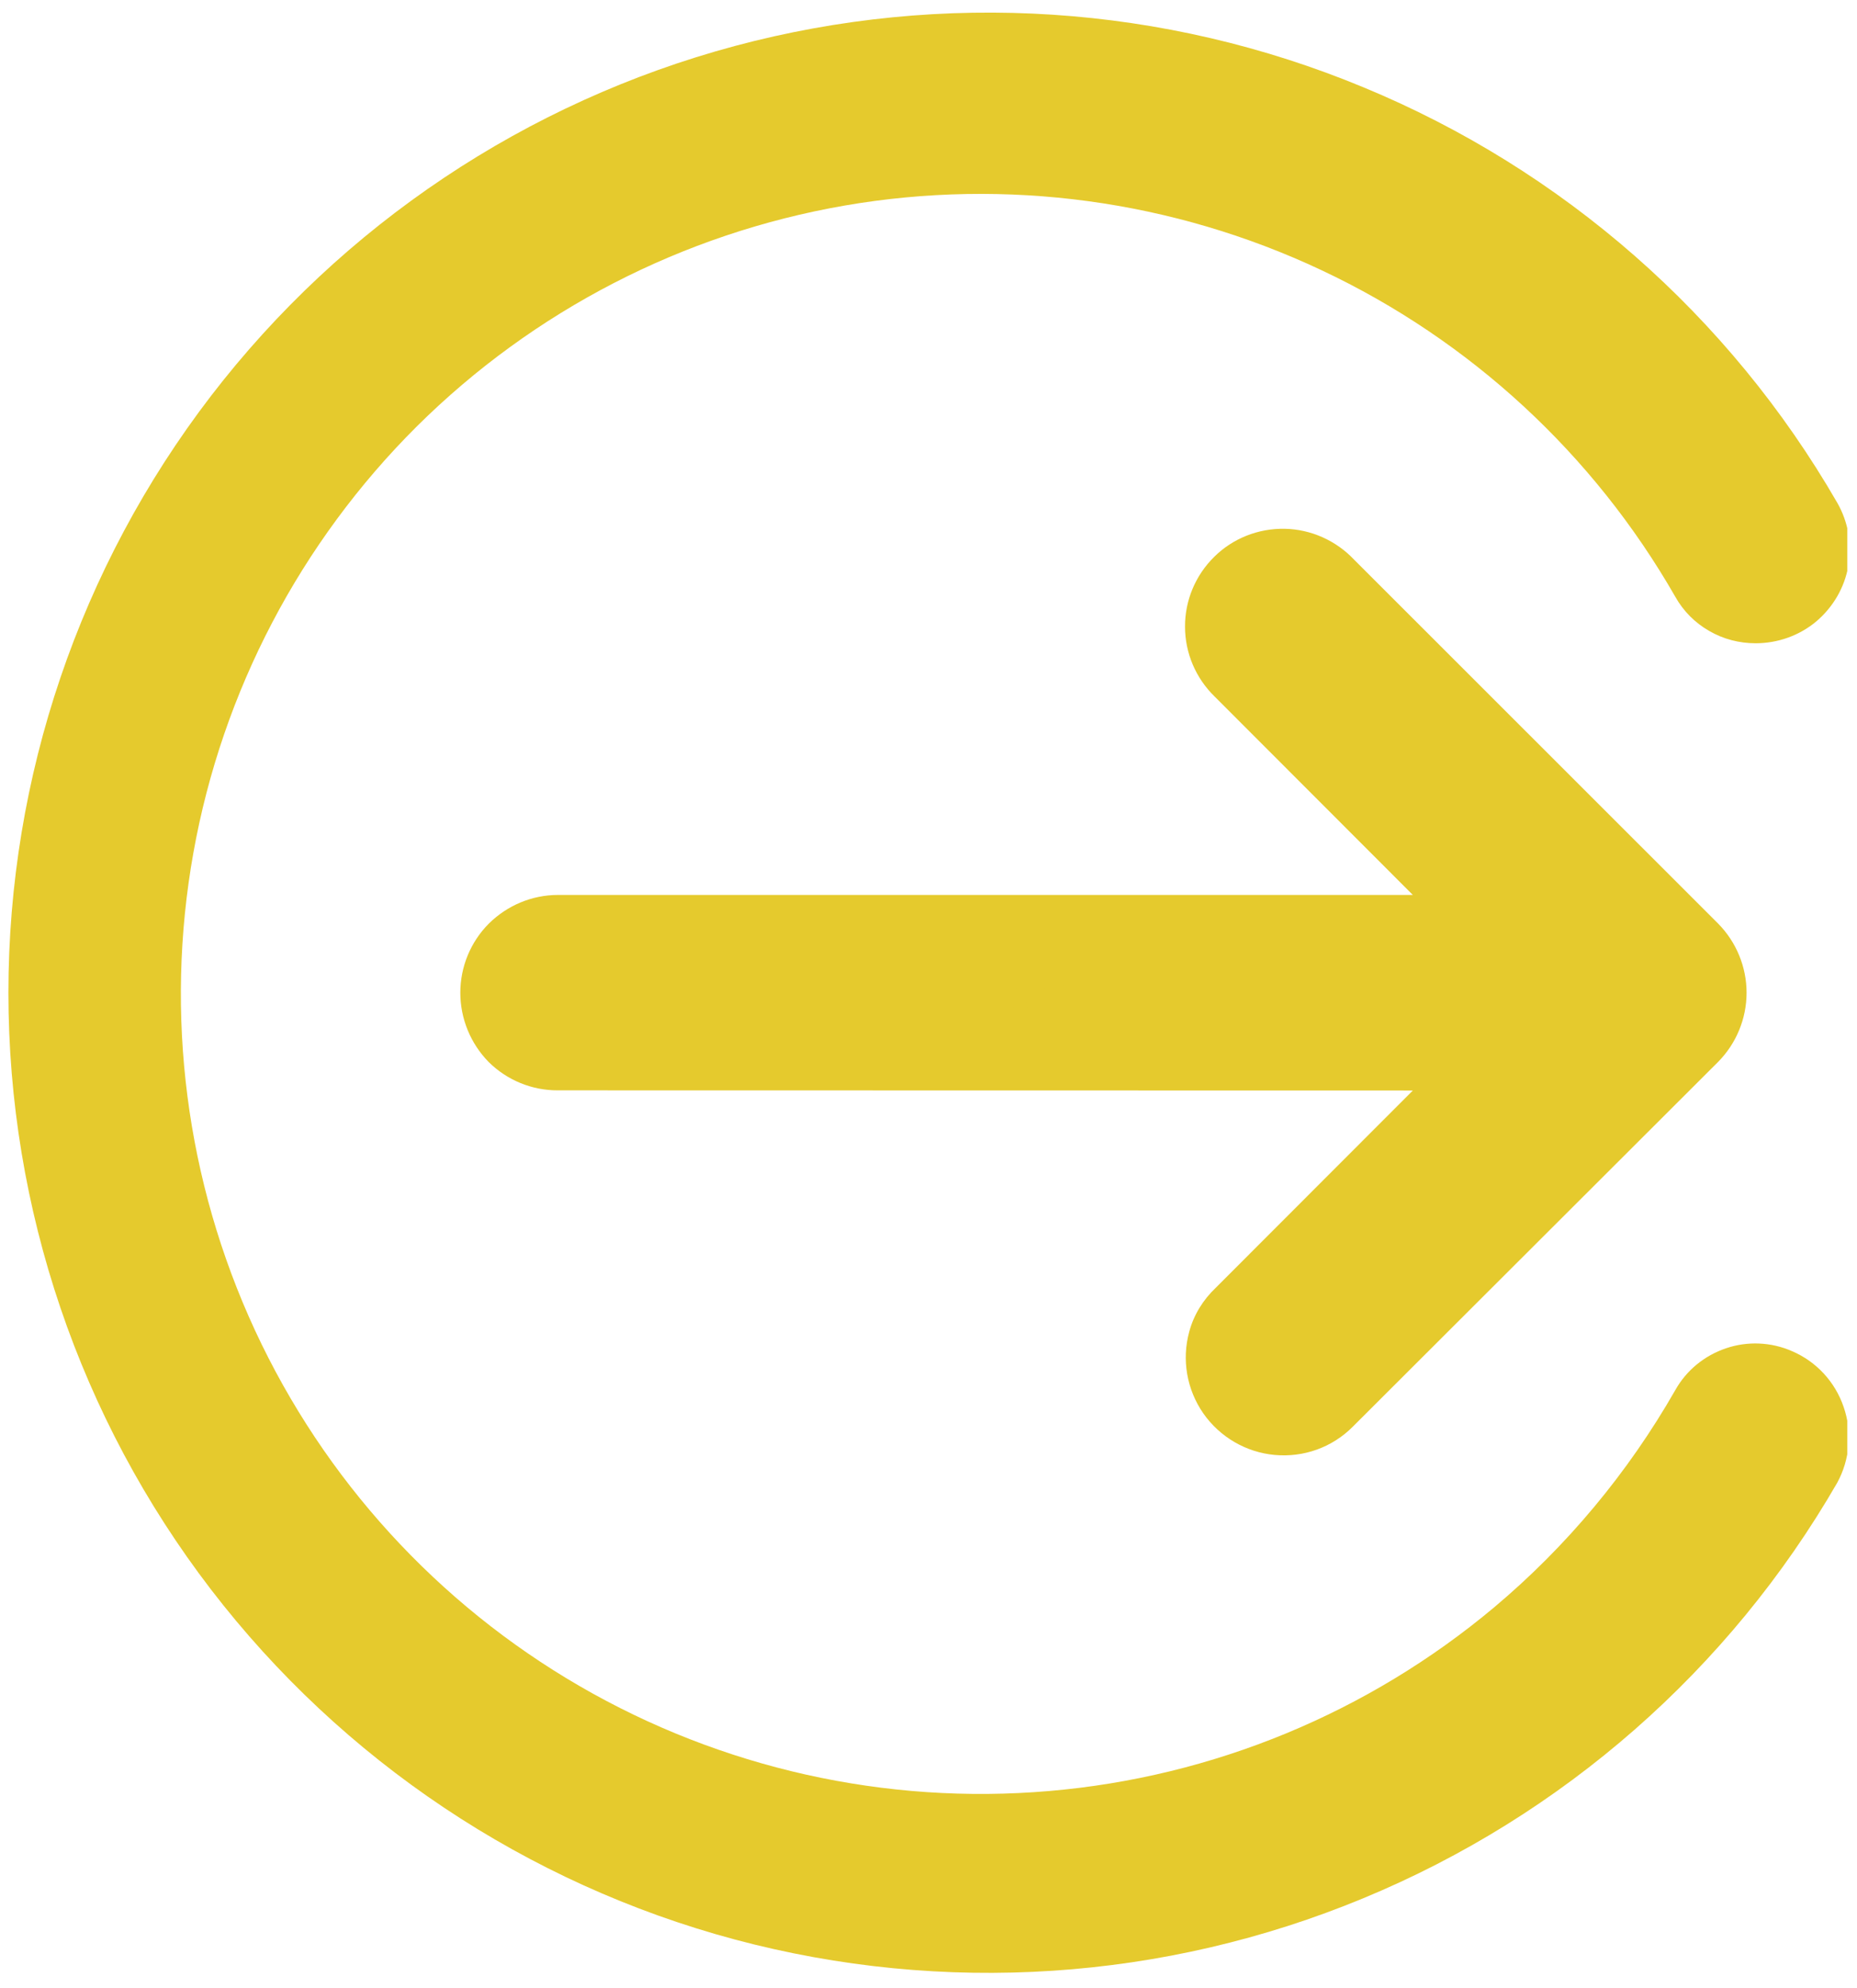
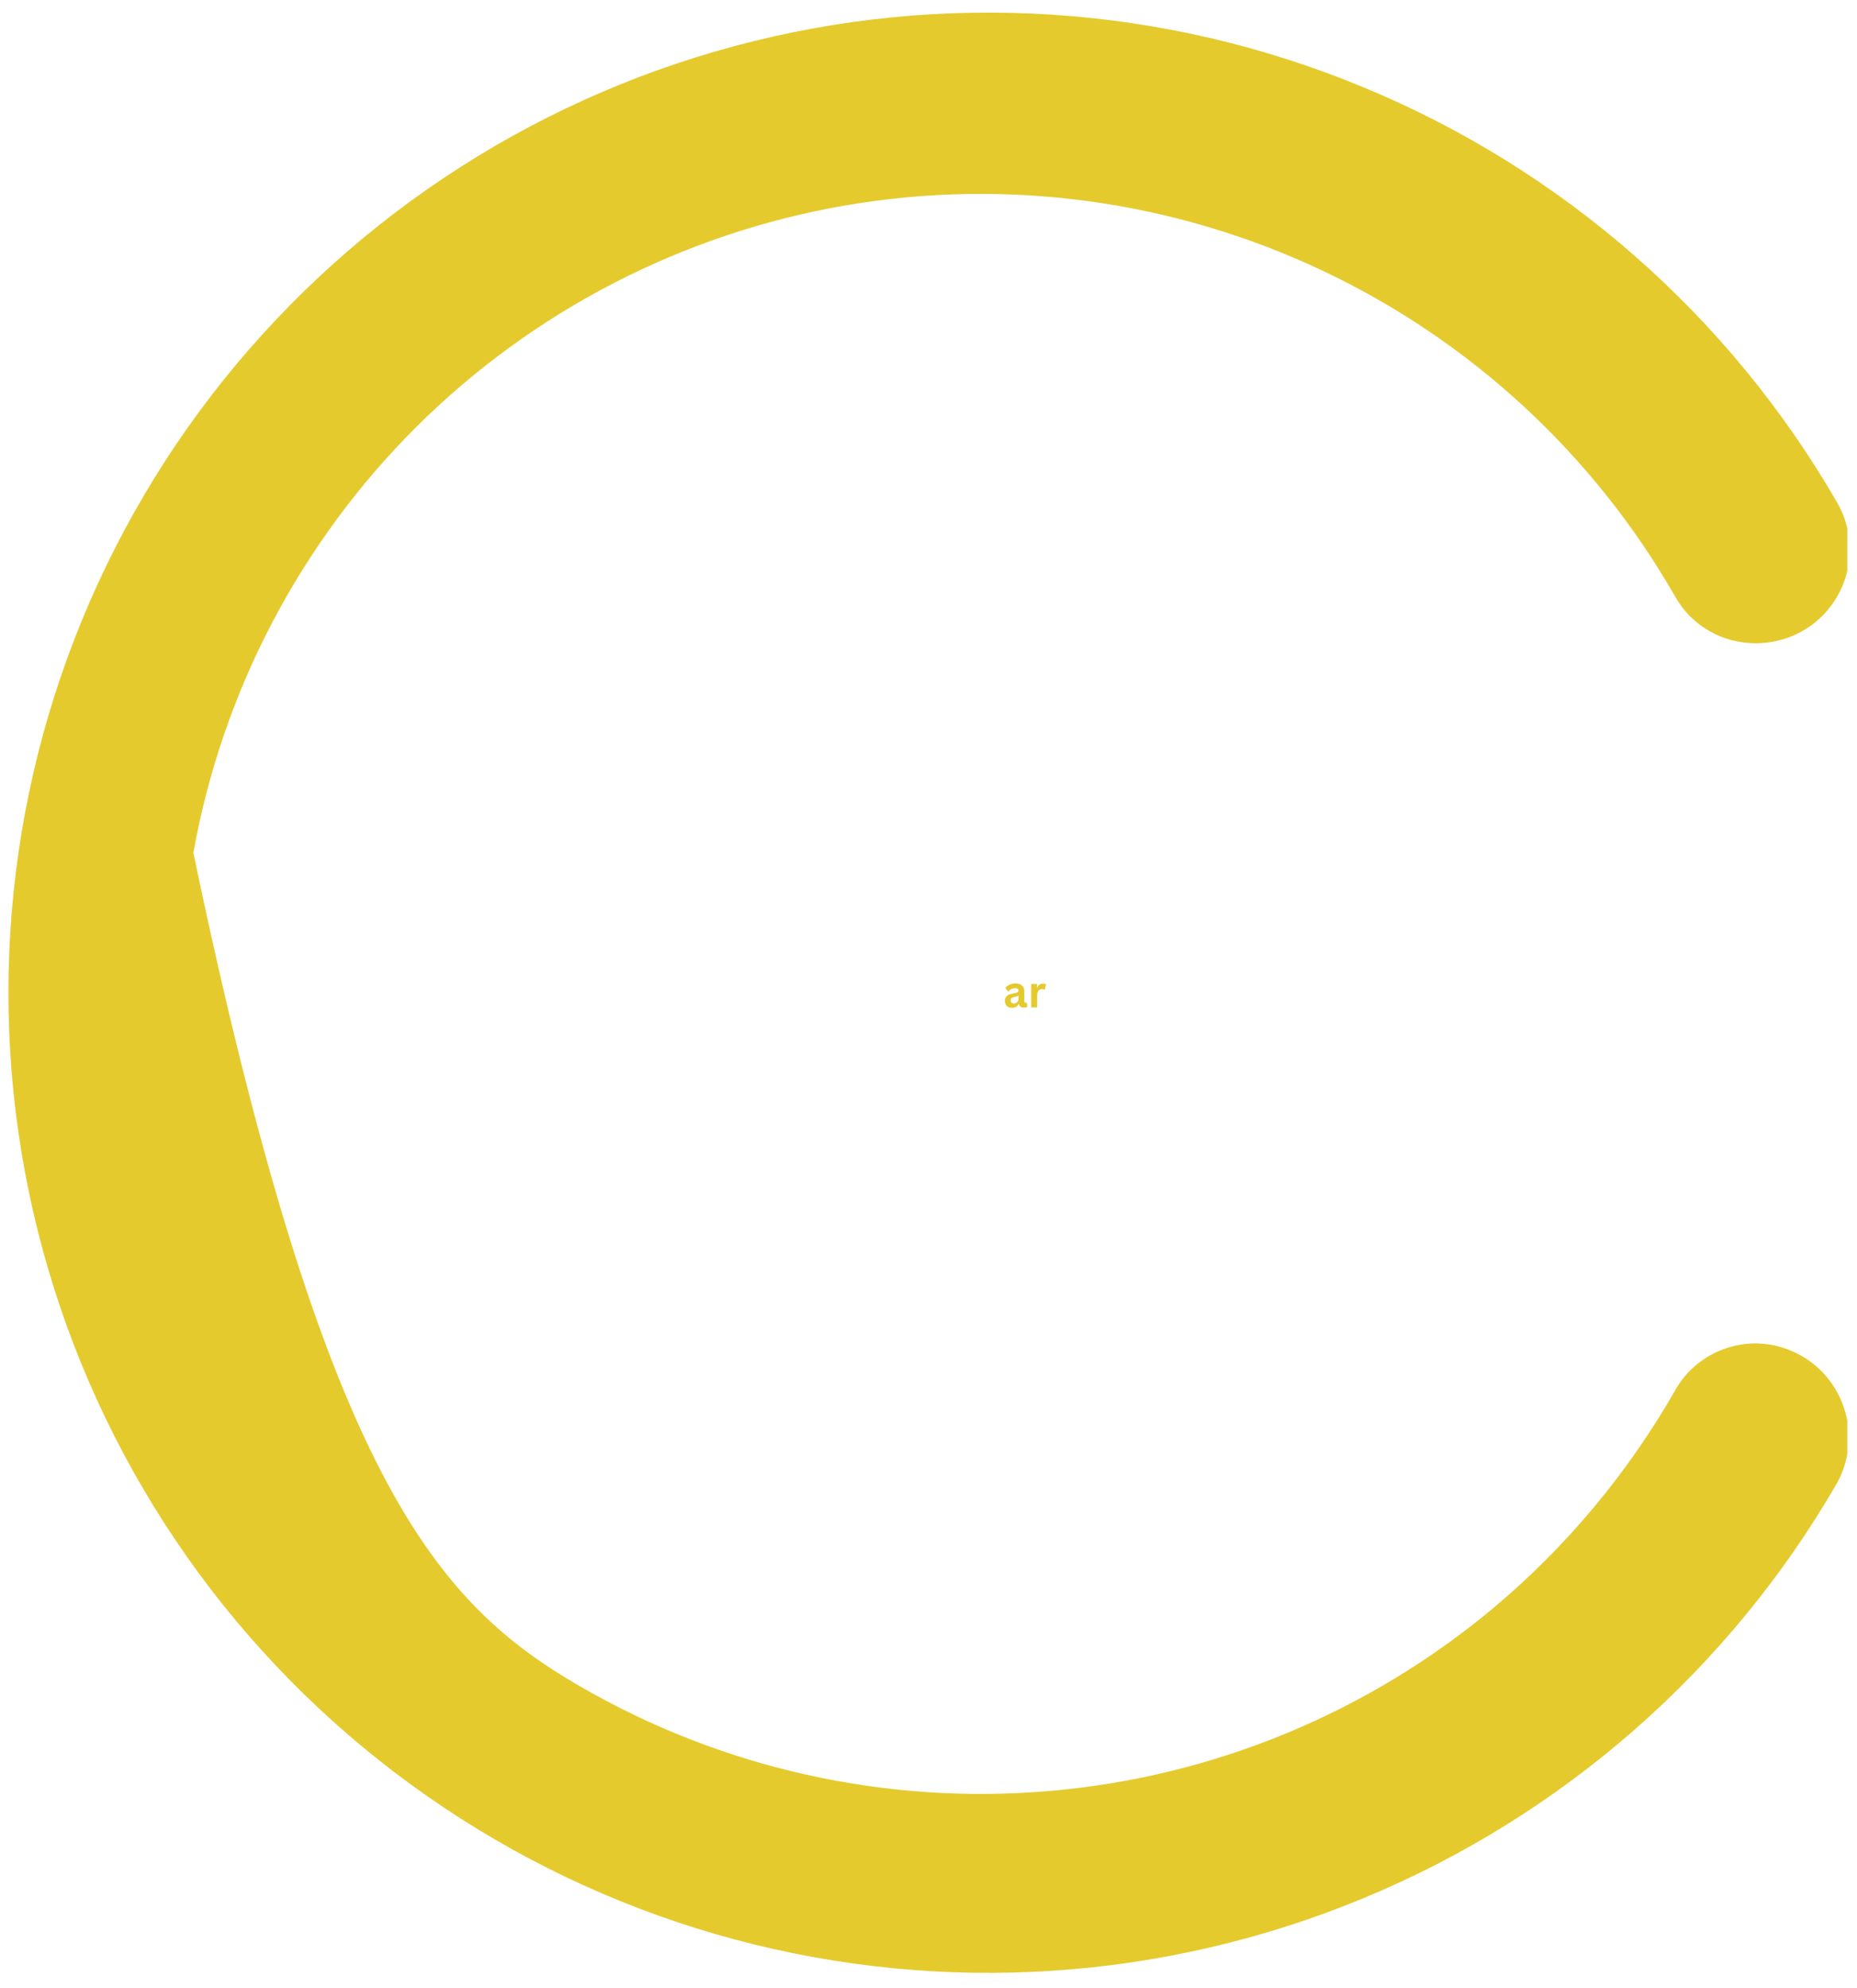
<svg xmlns="http://www.w3.org/2000/svg" width="170" zoomAndPan="magnify" viewBox="0 0 127.5 136.5" height="182" preserveAspectRatio="xMidYMid meet" version="1.0">
  <defs>
    <g />
    <clipPath id="235cc788b8">
      <path d="M 0.578 0.867 L 126.832 0.867 L 126.832 135.438 L 0.578 135.438 Z M 0.578 0.867 " clip-rule="nonzero" />
    </clipPath>
  </defs>
  <g clip-path="url(#235cc788b8)">
-     <path fill="#e5ca2d" d="M 126.141 101.793 C 118.734 114.625 107.301 124.648 93.609 130.312 C 79.93 135.984 64.758 136.977 50.445 133.145 C 36.145 129.309 23.504 120.859 14.484 109.117 C 5.465 97.363 0.578 82.965 0.578 68.152 C 0.578 53.336 5.465 38.941 14.484 27.184 C 23.504 15.441 36.145 6.996 50.445 3.16 C 64.758 -0.676 79.93 0.316 93.609 5.992 C 107.301 11.652 118.734 21.676 126.141 34.508 C 126.895 35.824 127.168 37.352 126.906 38.844 C 126.645 40.34 125.855 41.688 124.695 42.668 C 123.535 43.637 122.055 44.16 120.539 44.16 C 119.414 44.16 118.316 43.875 117.348 43.312 C 116.367 42.75 115.566 41.938 115.02 40.961 C 109.414 31.176 100.945 23.352 90.73 18.547 C 80.539 13.746 69.094 12.191 57.984 14.113 C 46.871 16.039 36.621 21.332 28.617 29.273 C 20.625 37.23 15.262 47.445 13.277 58.547 C 11.293 69.645 12.766 81.09 17.508 91.328 C 22.25 101.555 30.027 110.086 39.789 115.746 C 49.535 121.398 60.805 123.918 72.031 122.953 C 83.273 121.996 93.945 117.586 102.582 110.348 C 107.574 106.156 111.781 101.102 115.02 95.438 C 115.781 94.074 117.027 93.059 118.508 92.559 C 119.977 92.059 121.602 92.129 123.023 92.75 C 124.707 93.465 125.996 94.863 126.582 96.586 C 127.18 98.305 127.012 100.191 126.141 101.793 " fill-opacity="1" fill-rule="nonzero" />
+     <path fill="#e5ca2d" d="M 126.141 101.793 C 118.734 114.625 107.301 124.648 93.609 130.312 C 79.93 135.984 64.758 136.977 50.445 133.145 C 36.145 129.309 23.504 120.859 14.484 109.117 C 5.465 97.363 0.578 82.965 0.578 68.152 C 0.578 53.336 5.465 38.941 14.484 27.184 C 23.504 15.441 36.145 6.996 50.445 3.16 C 64.758 -0.676 79.93 0.316 93.609 5.992 C 107.301 11.652 118.734 21.676 126.141 34.508 C 126.895 35.824 127.168 37.352 126.906 38.844 C 126.645 40.34 125.855 41.688 124.695 42.668 C 123.535 43.637 122.055 44.16 120.539 44.16 C 119.414 44.16 118.316 43.875 117.348 43.312 C 116.367 42.75 115.566 41.938 115.02 40.961 C 109.414 31.176 100.945 23.352 90.73 18.547 C 80.539 13.746 69.094 12.191 57.984 14.113 C 46.871 16.039 36.621 21.332 28.617 29.273 C 20.625 37.23 15.262 47.445 13.277 58.547 C 22.25 101.555 30.027 110.086 39.789 115.746 C 49.535 121.398 60.805 123.918 72.031 122.953 C 83.273 121.996 93.945 117.586 102.582 110.348 C 107.574 106.156 111.781 101.102 115.02 95.438 C 115.781 94.074 117.027 93.059 118.508 92.559 C 119.977 92.059 121.602 92.129 123.023 92.75 C 124.707 93.465 125.996 94.863 126.582 96.586 C 127.18 98.305 127.012 100.191 126.141 101.793 " fill-opacity="1" fill-rule="nonzero" />
  </g>
-   <path fill="#e5ca2d" d="M 31.605 68.152 C 31.605 66.371 32.309 64.664 33.562 63.406 C 34.832 62.152 36.527 61.438 38.309 61.438 L 97.004 61.438 L 83.395 47.816 C 82.105 46.562 81.363 44.832 81.363 43.027 C 81.352 41.223 82.082 39.488 83.371 38.223 C 84.648 36.957 86.395 36.266 88.211 36.301 C 90 36.336 91.723 37.102 92.965 38.414 L 117.957 63.395 C 119.211 64.664 119.918 66.371 119.918 68.152 C 119.918 69.93 119.211 71.641 117.957 72.906 L 92.867 97.957 C 91.457 99.367 89.512 100.062 87.527 99.883 C 85.547 99.703 83.754 98.652 82.617 97.027 C 81.484 95.391 81.125 93.348 81.652 91.422 C 81.961 90.266 82.605 89.227 83.477 88.402 L 97.004 74.863 L 38.309 74.852 C 36.527 74.863 34.816 74.16 33.551 72.906 C 32.309 71.641 31.605 69.93 31.605 68.152 " fill-opacity="1" fill-rule="nonzero" />
  <g fill="#e5ca2d" fill-opacity="1">
    <g transform="translate(68.871, 69.152)">
      <g>
        <path d="M 0.625 0.031 C 0.52 0.031 0.43 0.016 0.359 -0.016 C 0.285 -0.055 0.227 -0.113 0.188 -0.188 C 0.145 -0.258 0.125 -0.348 0.125 -0.453 C 0.125 -0.547 0.145 -0.625 0.188 -0.688 C 0.227 -0.758 0.289 -0.816 0.375 -0.859 C 0.457 -0.898 0.566 -0.93 0.703 -0.953 C 0.805 -0.961 0.879 -0.977 0.922 -1 C 0.973 -1.02 1.008 -1.039 1.031 -1.062 C 1.051 -1.082 1.062 -1.113 1.062 -1.156 C 1.062 -1.207 1.039 -1.242 1 -1.266 C 0.969 -1.297 0.91 -1.312 0.828 -1.312 C 0.734 -1.312 0.645 -1.289 0.562 -1.25 C 0.488 -1.207 0.422 -1.156 0.359 -1.094 L 0.328 -1.094 L 0.156 -1.344 C 0.238 -1.438 0.336 -1.508 0.453 -1.562 C 0.578 -1.613 0.707 -1.641 0.844 -1.641 C 1.051 -1.641 1.203 -1.594 1.297 -1.5 C 1.398 -1.406 1.453 -1.281 1.453 -1.125 L 1.453 -0.422 C 1.453 -0.348 1.484 -0.312 1.547 -0.312 C 1.566 -0.312 1.586 -0.316 1.609 -0.328 L 1.641 -0.312 L 1.656 -0.031 C 1.633 -0.02 1.602 -0.008 1.562 0 C 1.531 0.008 1.488 0.016 1.438 0.016 C 1.344 0.016 1.266 0 1.203 -0.031 C 1.148 -0.07 1.113 -0.133 1.094 -0.219 L 1.062 -0.219 C 0.988 -0.051 0.844 0.031 0.625 0.031 Z M 0.75 -0.266 C 0.844 -0.266 0.914 -0.297 0.969 -0.359 C 1.031 -0.422 1.062 -0.508 1.062 -0.625 L 1.062 -0.797 L 1.031 -0.797 C 1.008 -0.773 0.977 -0.758 0.938 -0.75 C 0.895 -0.738 0.836 -0.723 0.766 -0.703 C 0.68 -0.691 0.617 -0.664 0.578 -0.625 C 0.535 -0.594 0.516 -0.547 0.516 -0.484 C 0.516 -0.41 0.535 -0.352 0.578 -0.312 C 0.617 -0.281 0.676 -0.266 0.75 -0.266 Z M 0.75 -0.266 " />
      </g>
    </g>
    <g transform="translate(70.568, 69.152)">
      <g>
        <path d="M 0.234 0 L 0.234 -1.609 L 0.625 -1.609 L 0.625 -1.375 L 0.656 -1.359 C 0.695 -1.453 0.75 -1.52 0.812 -1.562 C 0.875 -1.602 0.945 -1.625 1.031 -1.625 C 1.125 -1.625 1.195 -1.609 1.25 -1.578 L 1.172 -1.234 L 1.141 -1.219 C 1.117 -1.227 1.094 -1.234 1.062 -1.234 C 1.039 -1.242 1.016 -1.25 0.984 -1.25 C 0.867 -1.25 0.781 -1.207 0.719 -1.125 C 0.664 -1.051 0.641 -0.926 0.641 -0.75 L 0.641 0 Z M 0.234 0 " />
      </g>
    </g>
    <g transform="translate(71.83, 69.152)">
      <g>
-         <path d="M 0.234 0 L 0.234 -1.609 L 0.625 -1.609 L 0.625 -1.375 L 0.656 -1.359 C 0.695 -1.453 0.75 -1.52 0.812 -1.562 C 0.875 -1.602 0.945 -1.625 1.031 -1.625 C 1.125 -1.625 1.195 -1.609 1.25 -1.578 L 1.172 -1.234 L 1.141 -1.219 C 1.117 -1.227 1.094 -1.234 1.062 -1.234 C 1.039 -1.242 1.016 -1.25 0.984 -1.25 C 0.867 -1.25 0.781 -1.207 0.719 -1.125 C 0.664 -1.051 0.641 -0.926 0.641 -0.75 L 0.641 0 Z M 0.234 0 " />
-       </g>
+         </g>
    </g>
    <g transform="translate(73.092, 69.152)">
      <g>
-         <path d="M 0.938 0.031 C 0.781 0.031 0.641 0 0.516 -0.062 C 0.398 -0.125 0.305 -0.219 0.234 -0.344 C 0.172 -0.469 0.141 -0.617 0.141 -0.797 C 0.141 -0.973 0.172 -1.125 0.234 -1.25 C 0.305 -1.375 0.398 -1.469 0.516 -1.531 C 0.641 -1.602 0.781 -1.641 0.938 -1.641 C 1.094 -1.641 1.227 -1.602 1.344 -1.531 C 1.469 -1.469 1.562 -1.375 1.625 -1.25 C 1.688 -1.125 1.719 -0.973 1.719 -0.797 C 1.719 -0.617 1.688 -0.469 1.625 -0.344 C 1.562 -0.219 1.469 -0.125 1.344 -0.062 C 1.227 0 1.094 0.031 0.938 0.031 Z M 0.938 -0.312 C 1.188 -0.312 1.312 -0.473 1.312 -0.797 C 1.312 -0.973 1.273 -1.098 1.203 -1.172 C 1.141 -1.254 1.051 -1.297 0.938 -1.297 C 0.688 -1.297 0.562 -1.129 0.562 -0.797 C 0.562 -0.473 0.688 -0.312 0.938 -0.312 Z M 0.938 -0.312 " />
-       </g>
+         </g>
    </g>
  </g>
</svg>